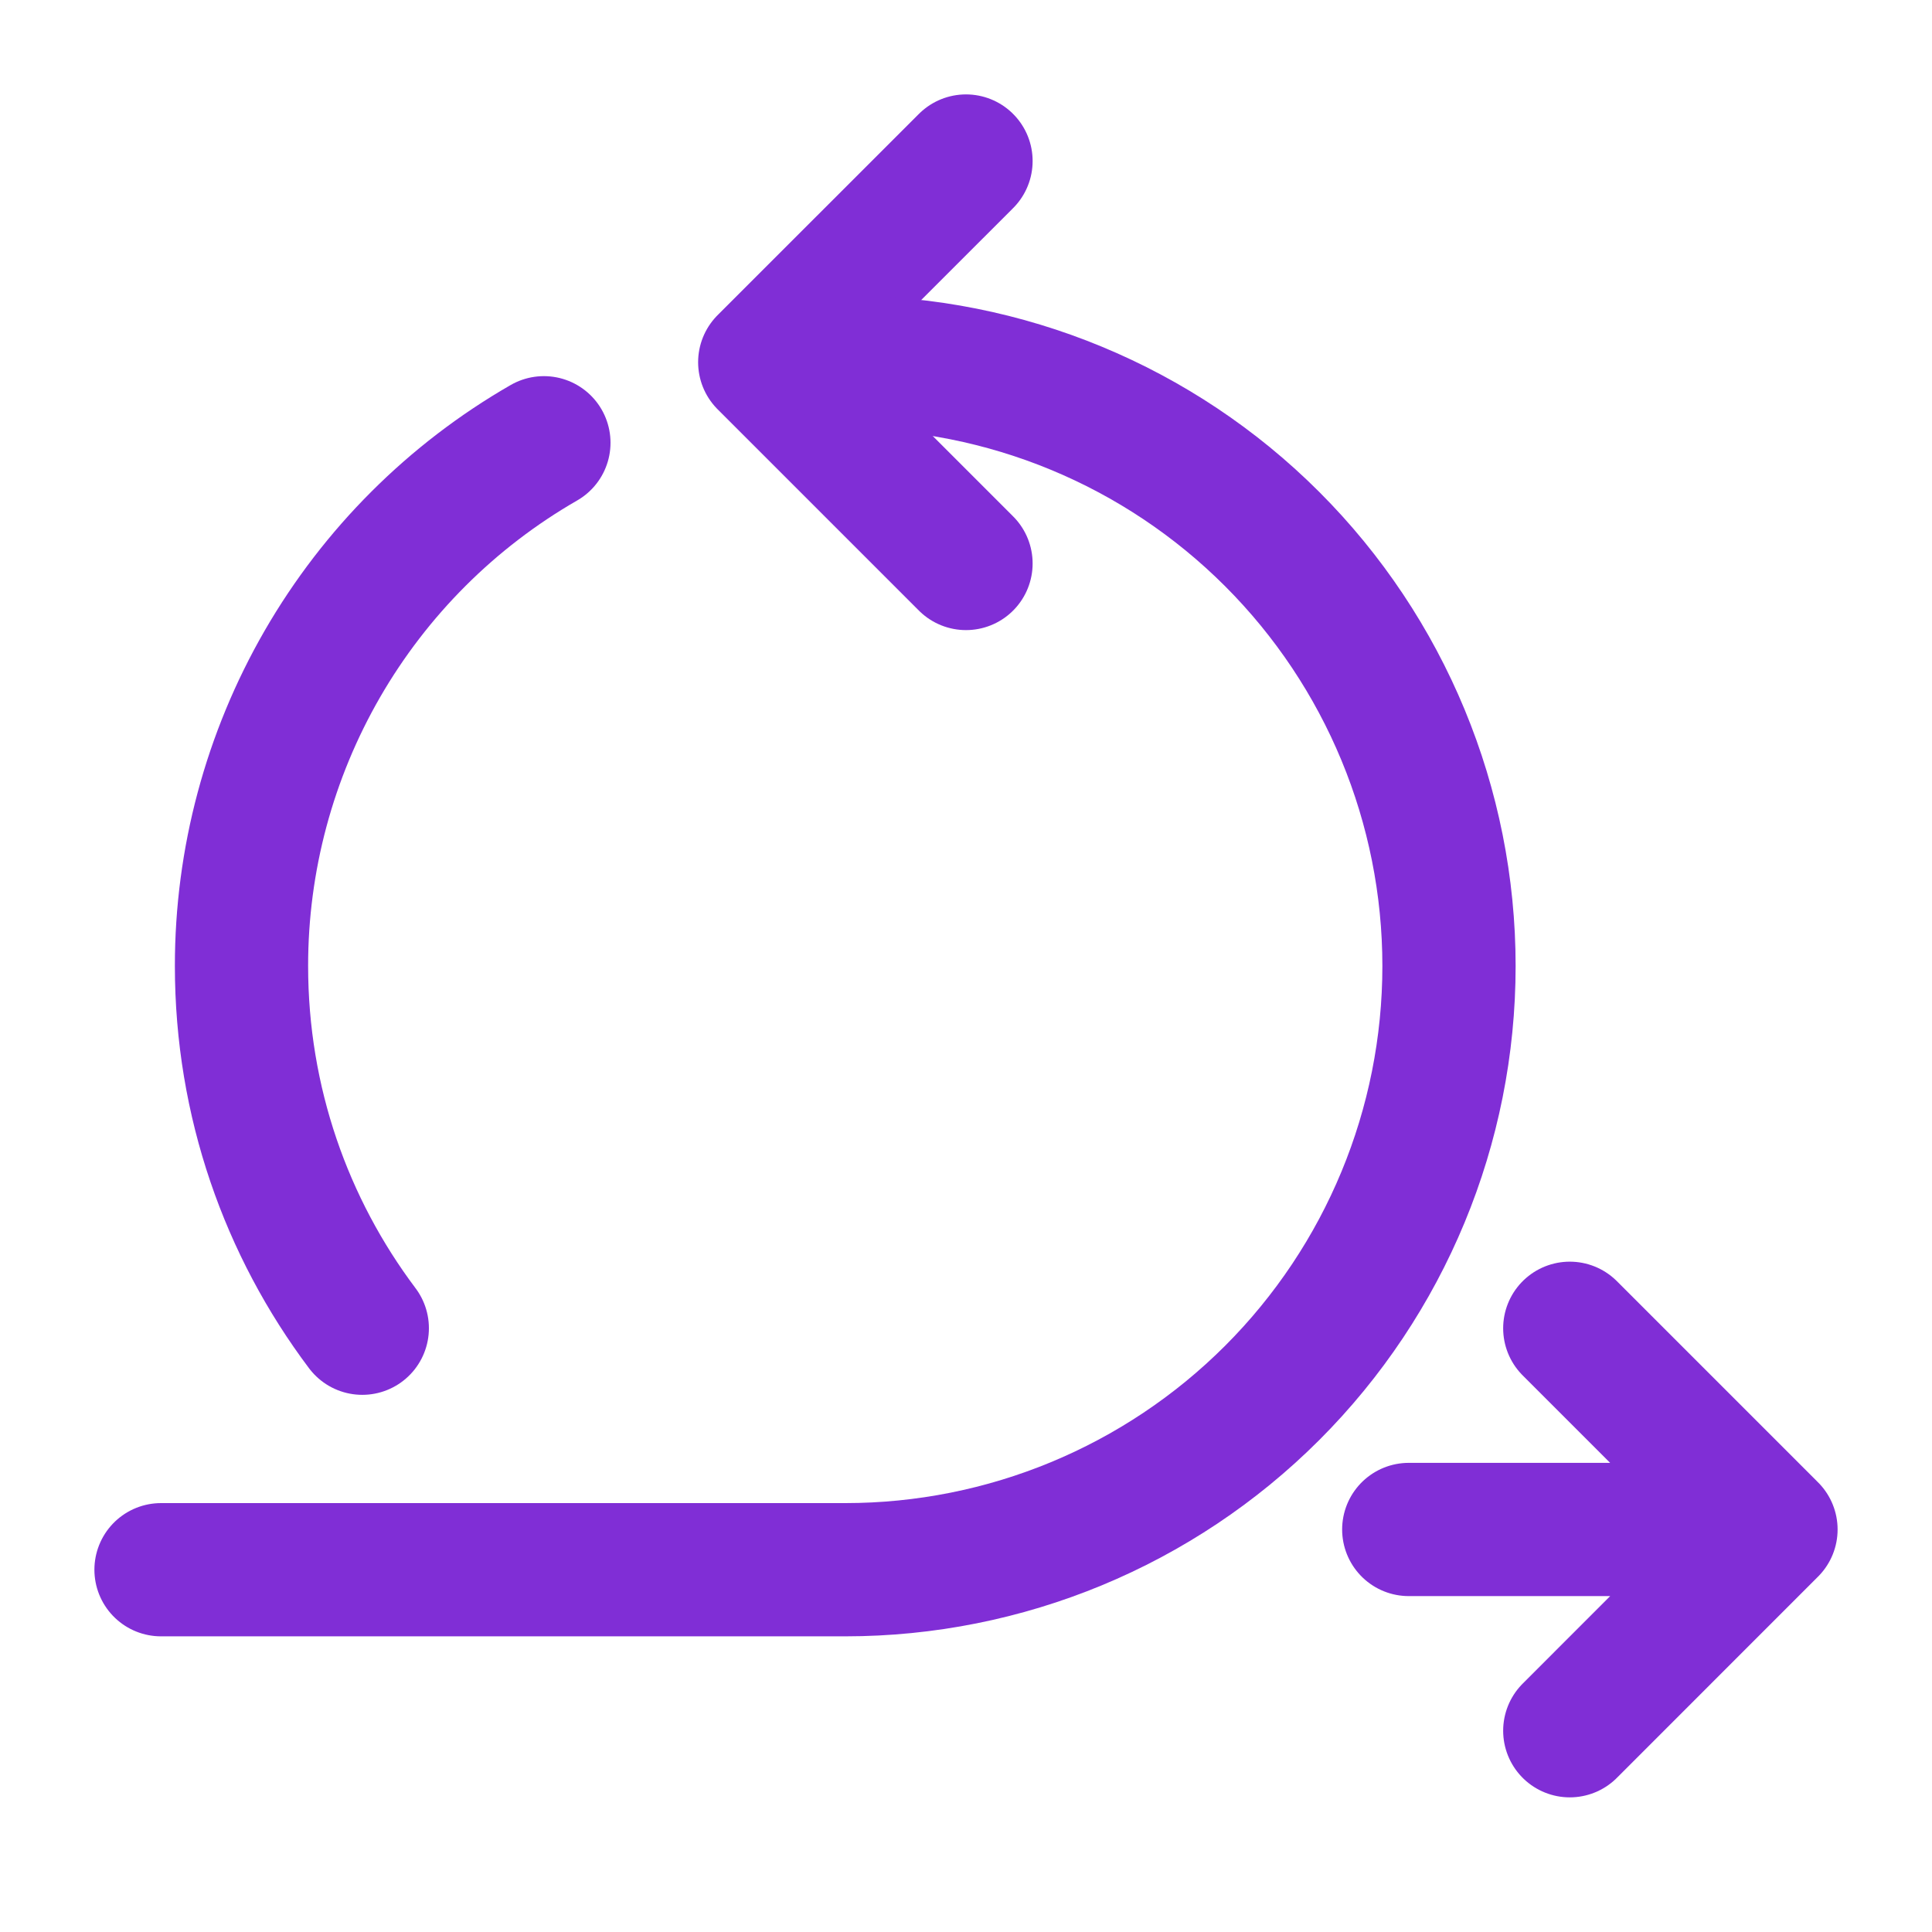
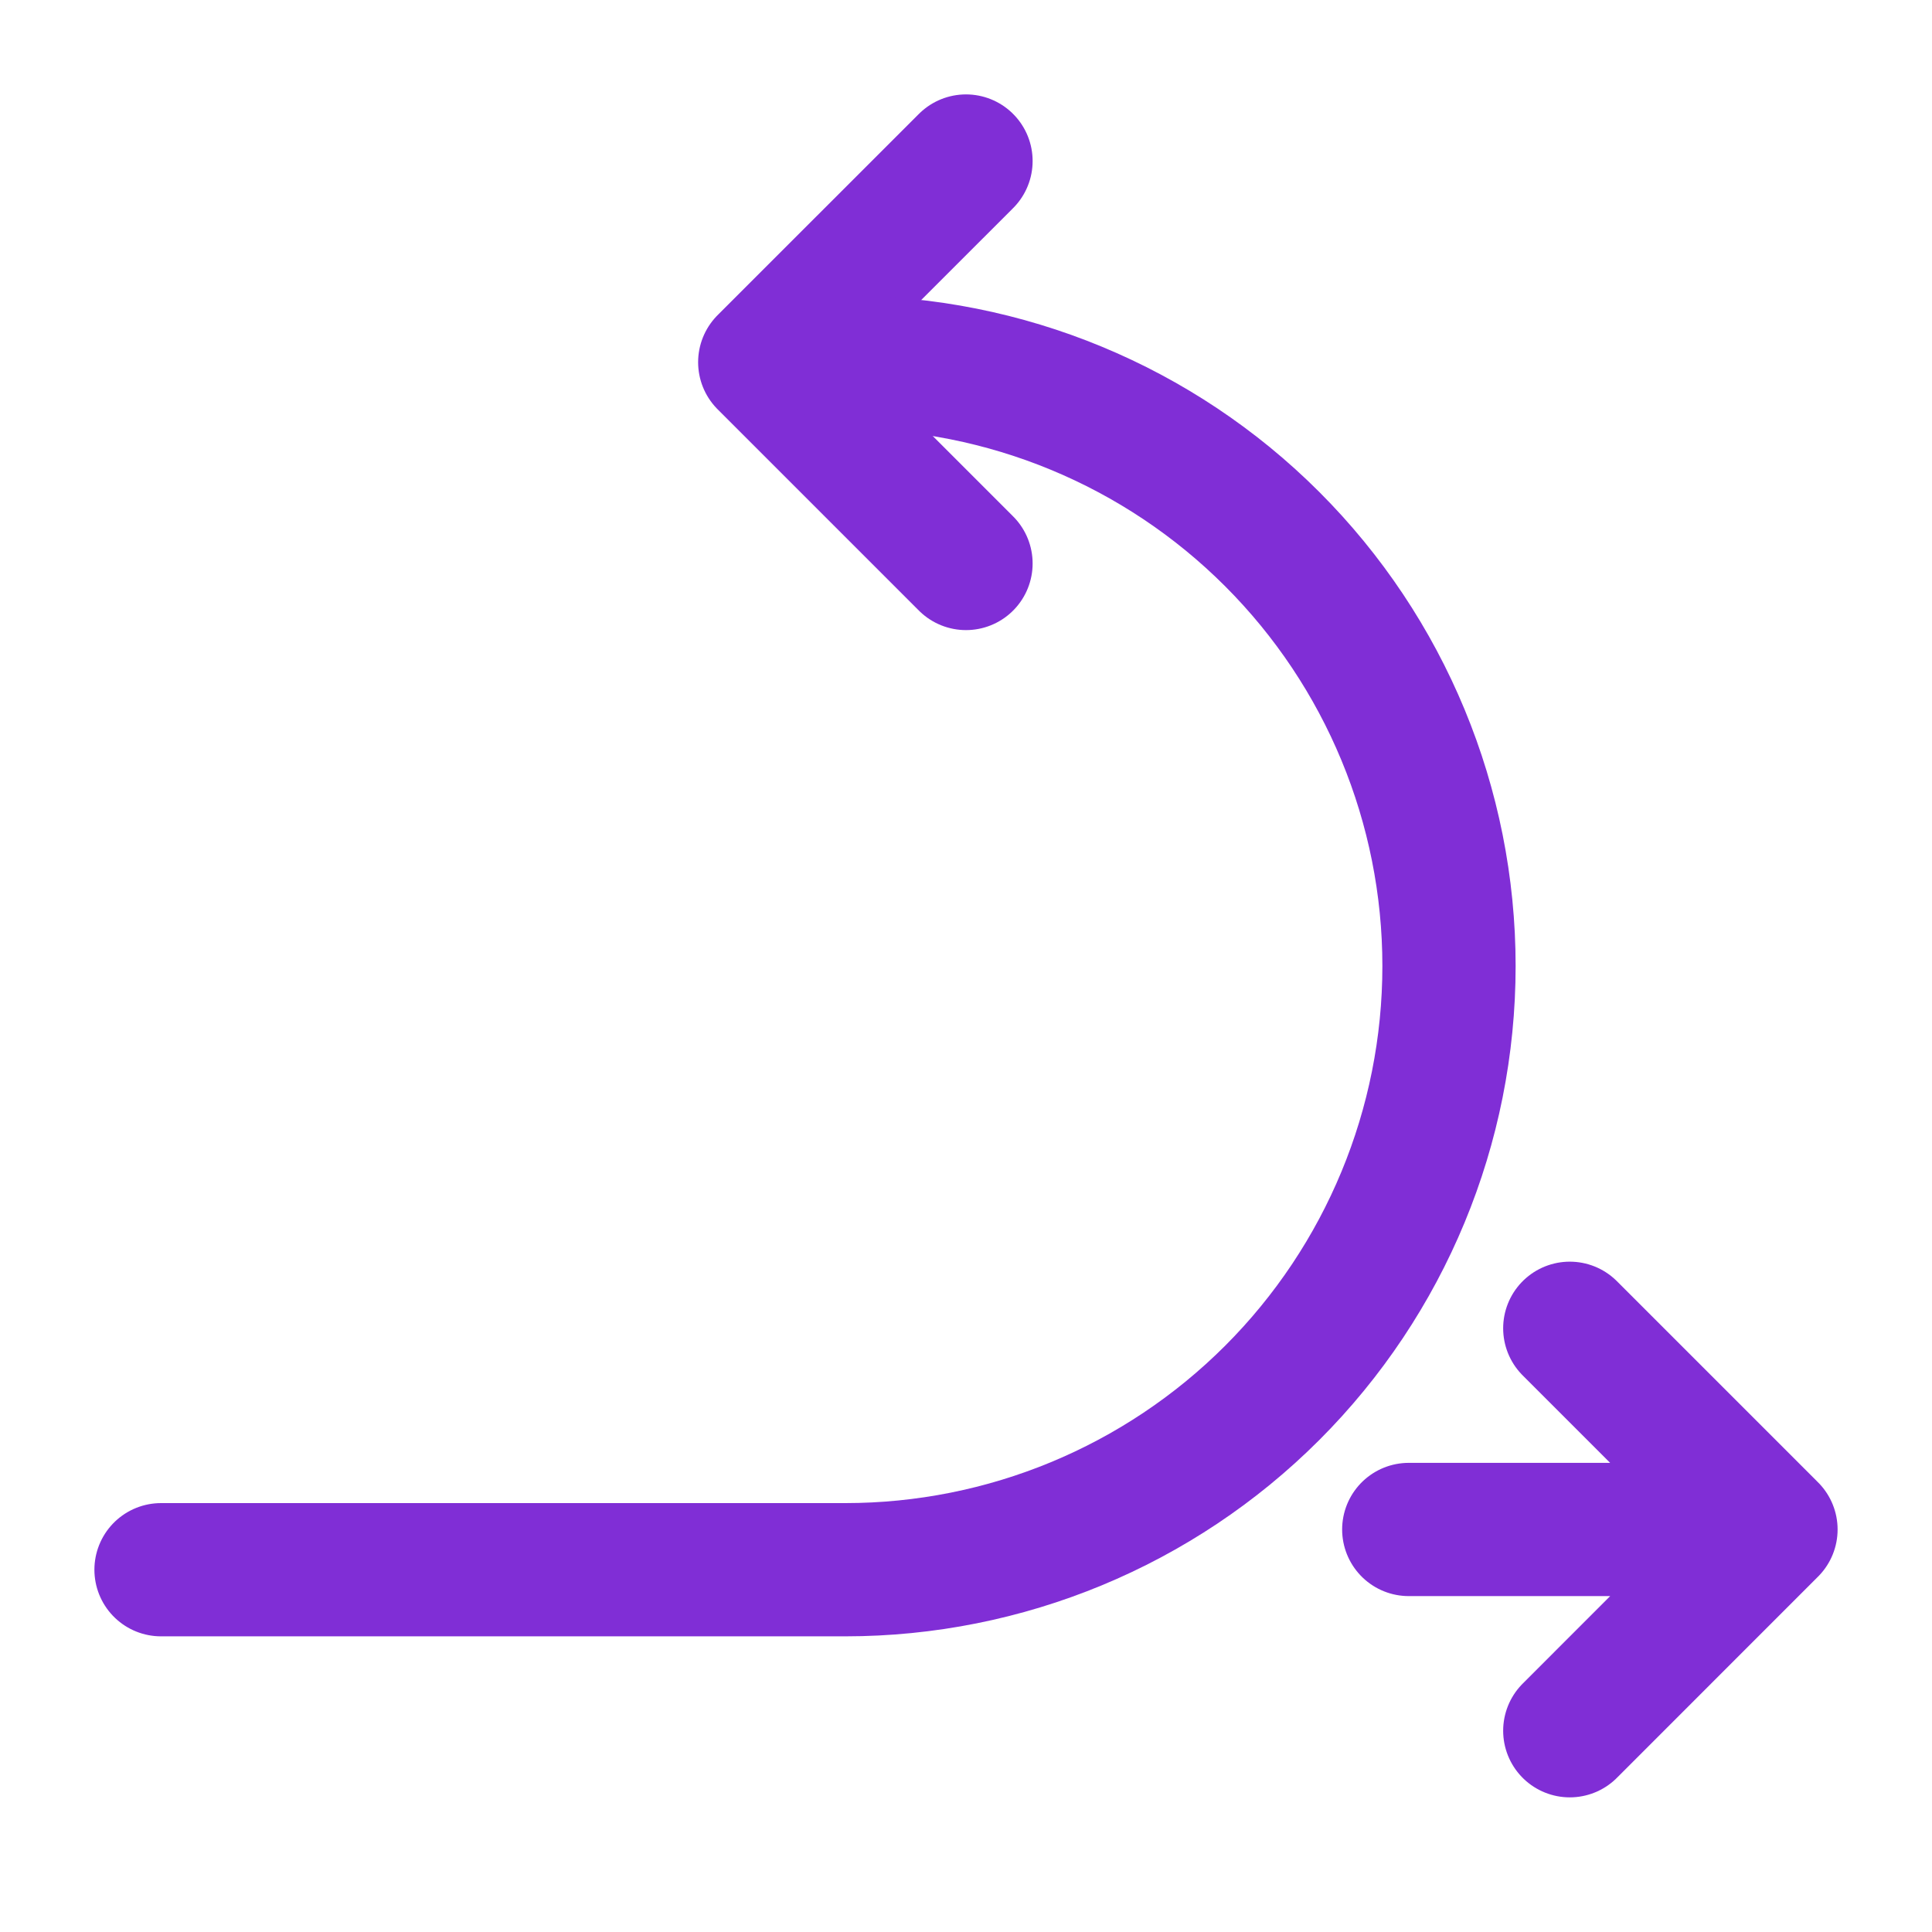
<svg xmlns="http://www.w3.org/2000/svg" width="29" height="29" viewBox="0 0 29 29" fill="none">
  <g id="iconoir:agile">
    <g id="Group">
      <path id="Vector" d="M21.146 22.958H26.583M26.583 22.958L23.563 19.938M26.583 22.958L23.563 25.979M14.5 2.417L11.479 5.437L14.5 8.458" stroke="#802ED6" stroke-width="2" stroke-linecap="round" stroke-linejoin="round" />
      <path id="Vector_2" d="M12.688 5.438C15.091 5.438 17.396 6.392 19.096 8.092C20.795 9.791 21.75 12.097 21.75 14.5C21.75 16.904 20.795 19.209 19.096 20.908C17.396 22.608 15.091 23.562 12.688 23.562H2.417" stroke="#802ED6" stroke-width="2" stroke-linecap="round" stroke-linejoin="round" />
-       <path id="Vector_3" d="M8.164 6.646C6.783 7.44 5.637 8.585 4.84 9.964C4.044 11.343 3.624 12.907 3.625 14.5C3.625 16.54 4.299 18.422 5.438 19.937" stroke="#802ED6" stroke-width="2" stroke-linecap="round" stroke-linejoin="round" />
    </g>
  </g>
</svg>